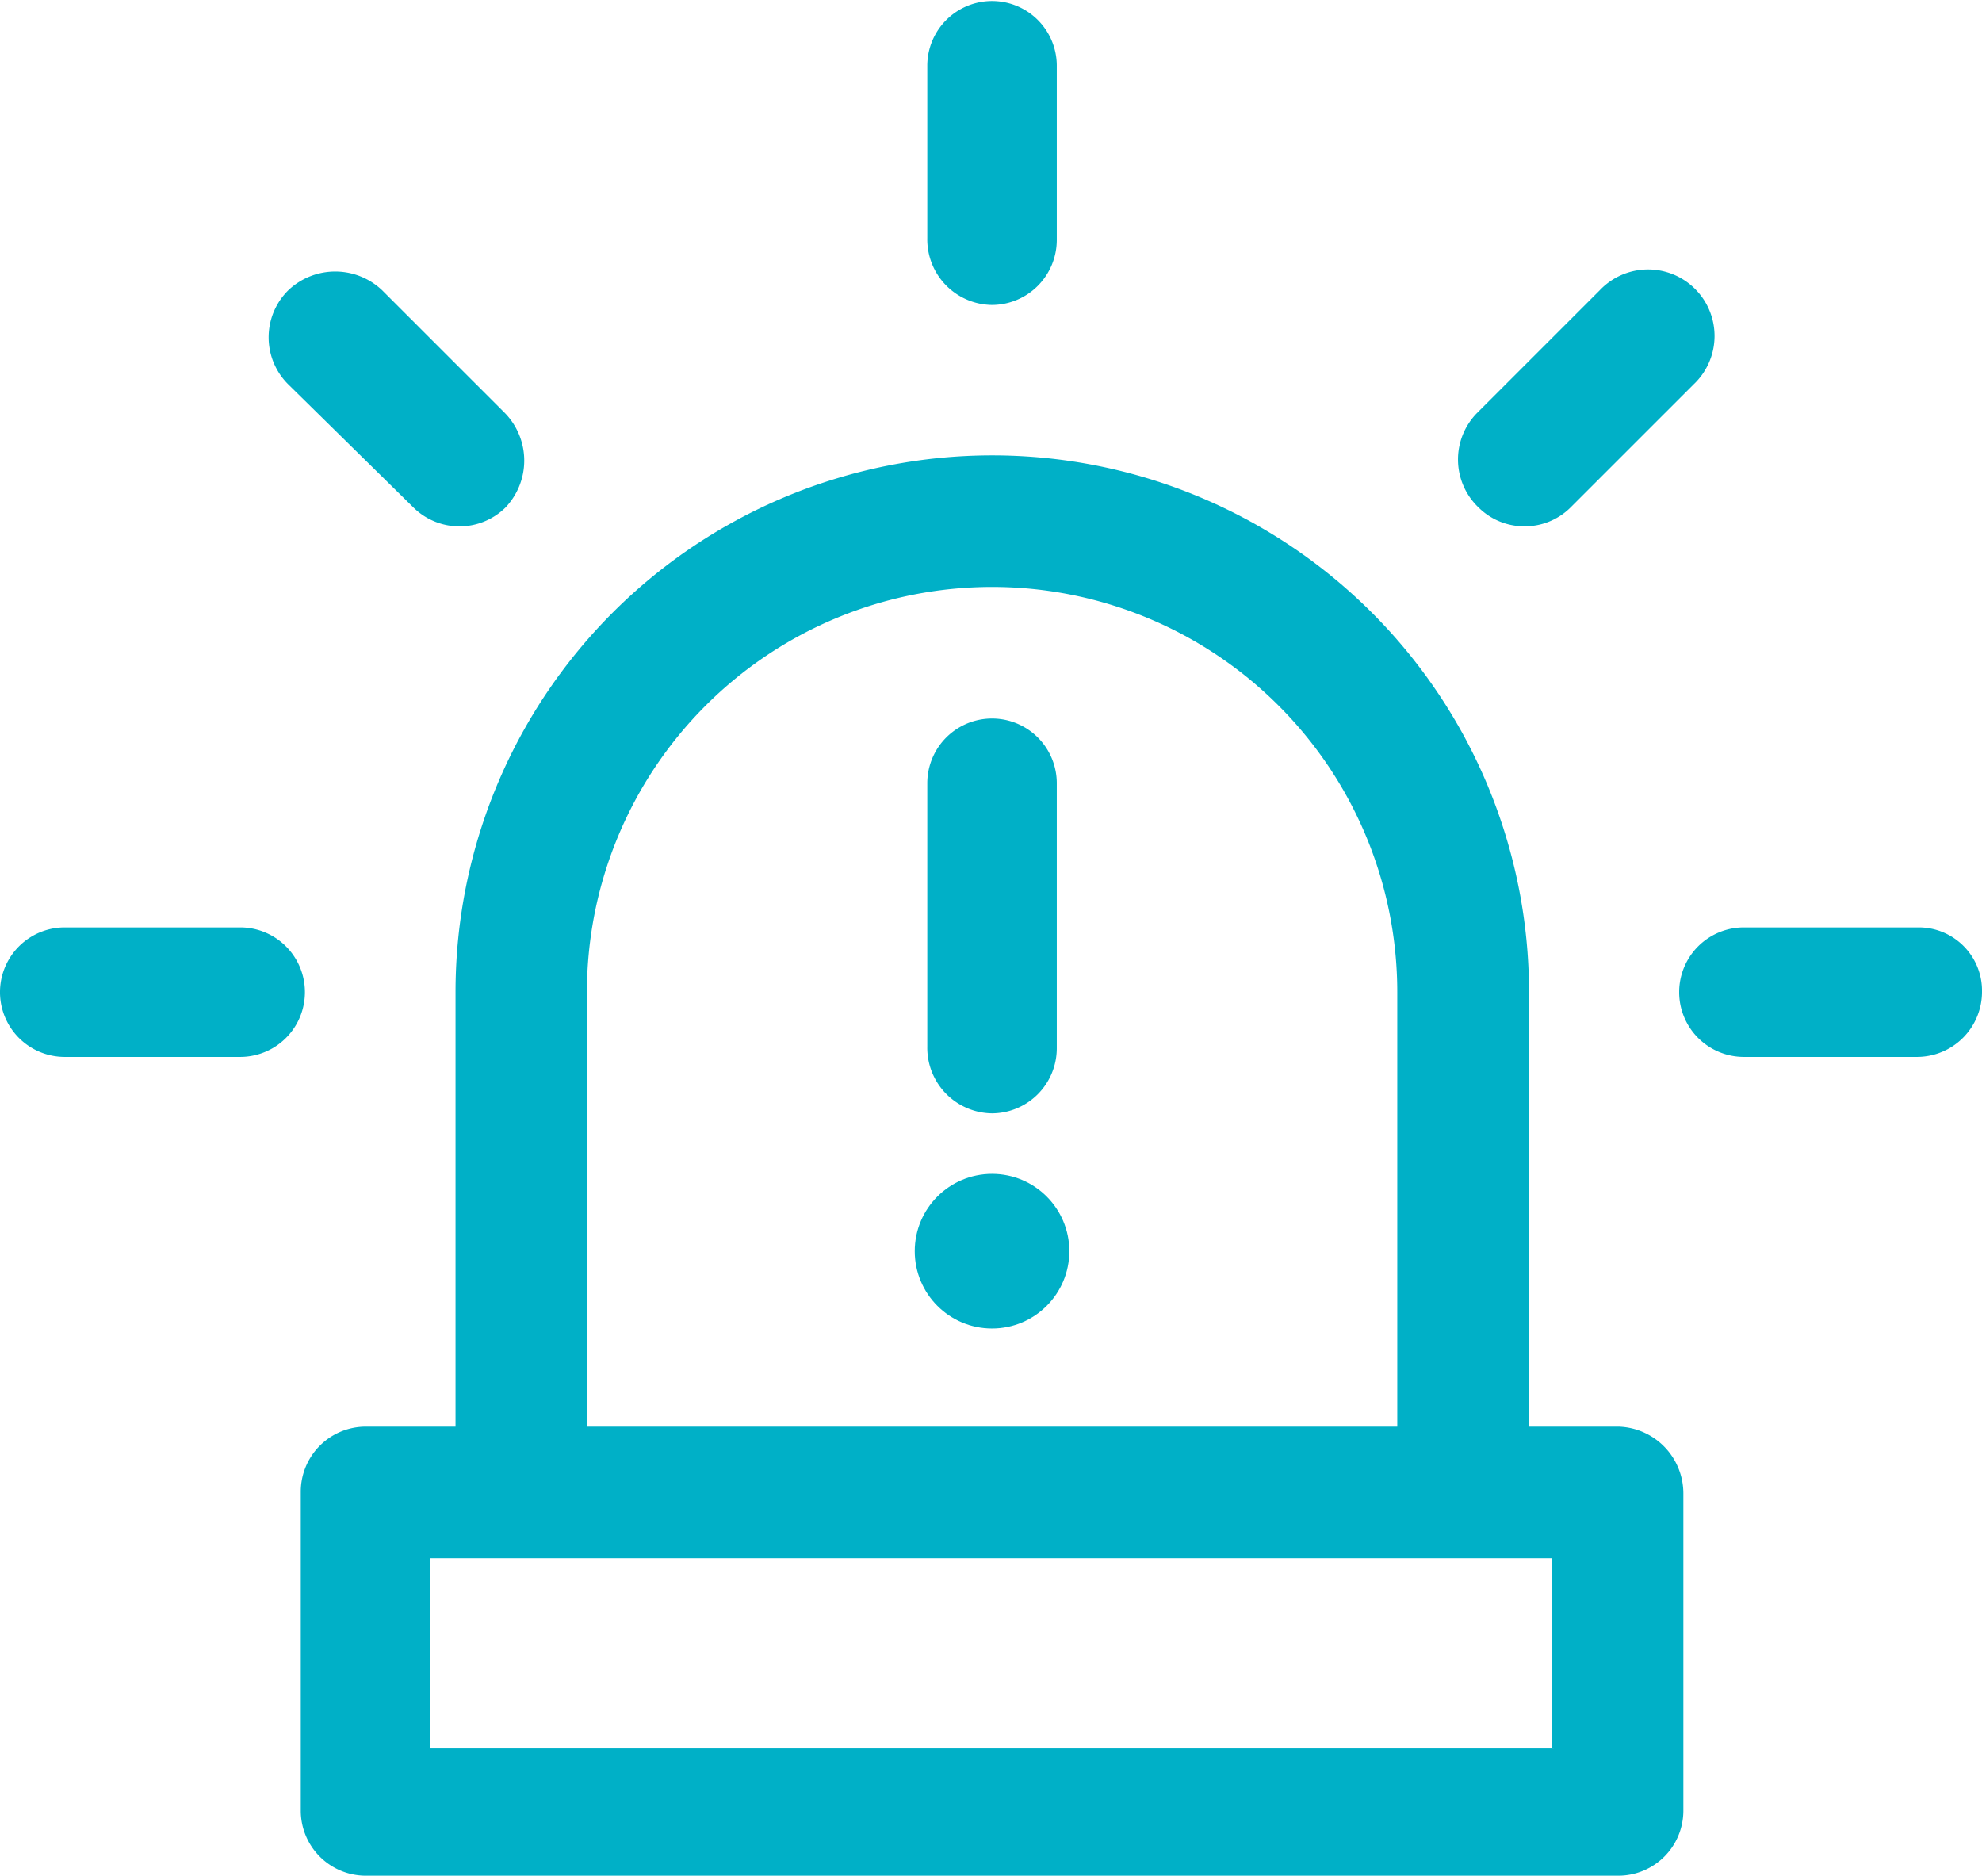
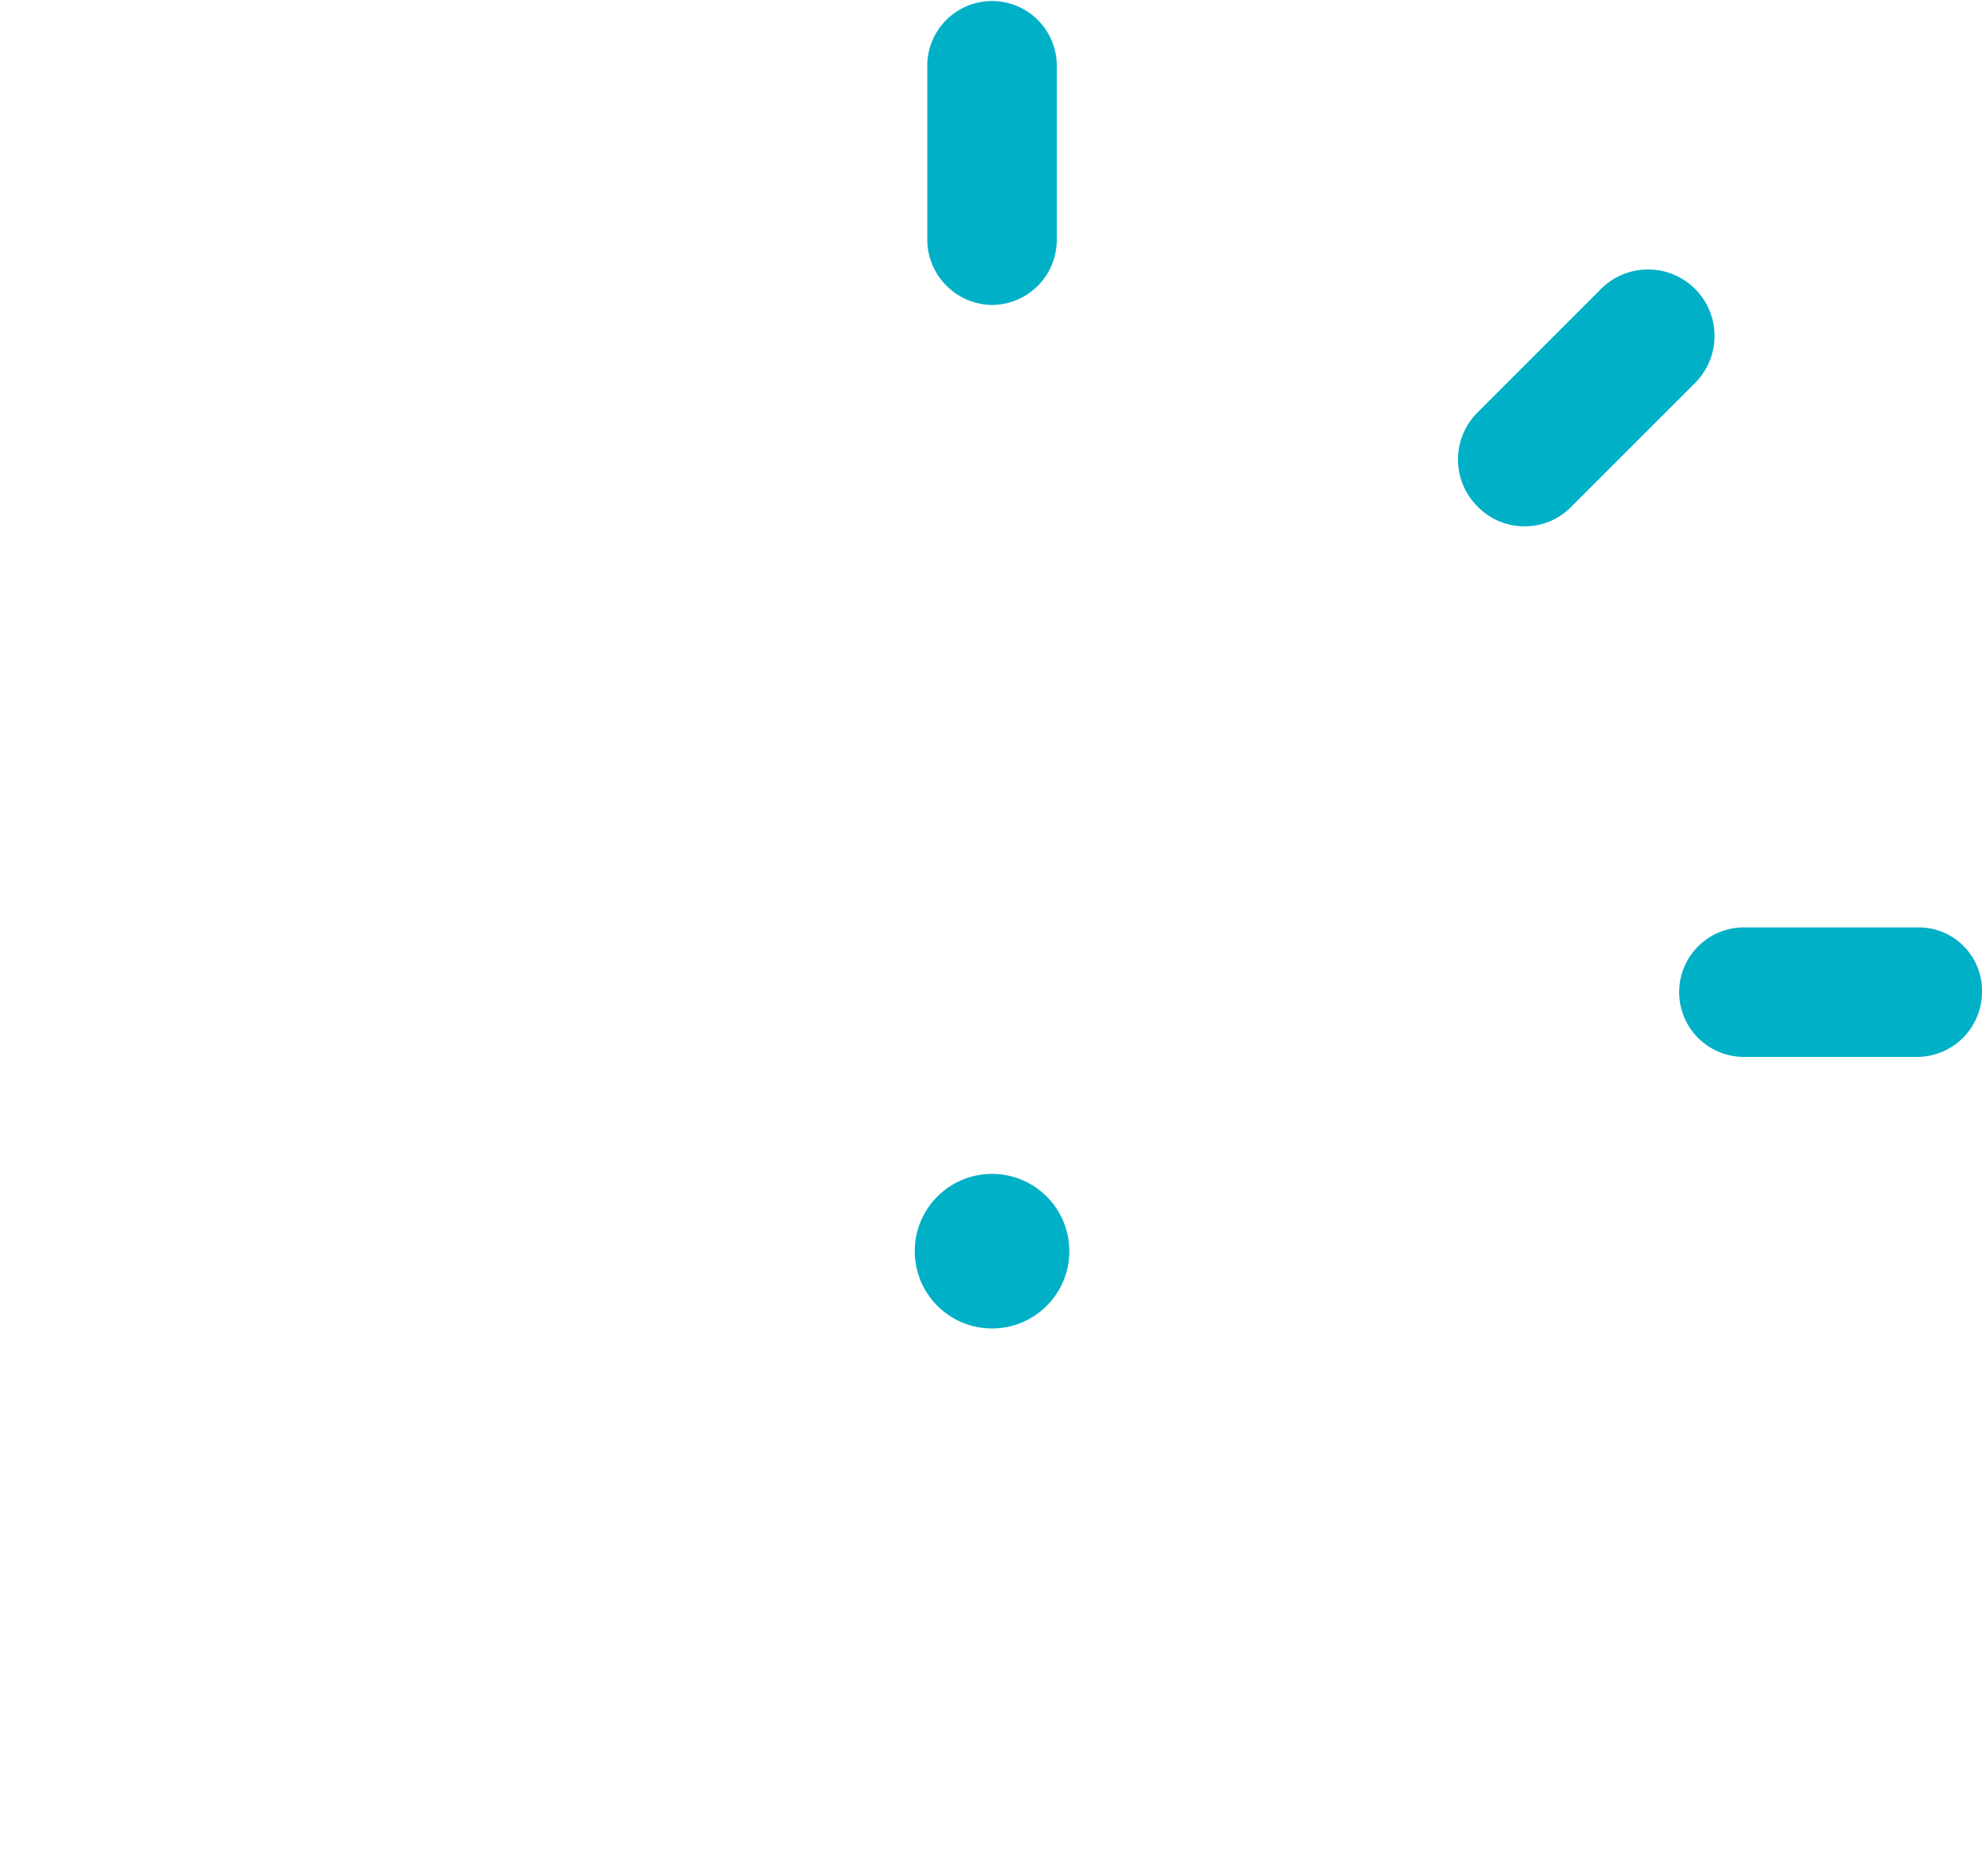
<svg xmlns="http://www.w3.org/2000/svg" width="35.387" height="33.485" viewBox="0 0 35.387 33.485">
  <g id="noun_urgent_3918077" transform="translate(-2.5 -5)">
    <g id="Group_1547" data-name="Group 1547" transform="translate(2.5 5)">
      <path id="Path_2009" data-name="Path 2009" d="M48.056,10.444a1.162,1.162,0,0,0,1.156-1.156V6.193A1.156,1.156,0,1,0,46.9,6.156V9.251A1.17,1.17,0,0,0,48.056,10.444Z" transform="translate(-30.344 -5)" fill="#00b0c7" />
-       <path id="Path_2010" data-name="Path 2010" d="M17.949,22.214a1.17,1.17,0,0,0,1.641,0,1.216,1.216,0,0,0,0-1.678l-2.2-2.2a1.216,1.216,0,0,0-1.678,0,1.181,1.181,0,0,0,0,1.678Z" transform="translate(-10.566 -13.153)" fill="#00b0c7" />
-       <path id="Path_2011" data-name="Path 2011" d="M6.788,49.4H3.656a1.156,1.156,0,0,0,0,2.312H6.788a1.156,1.156,0,0,0,0-2.312Z" transform="translate(-2.5 -32.844)" fill="#00b0c7" />
      <path id="Path_2012" data-name="Path 2012" d="M87.188,49.4H84.056a1.156,1.156,0,1,0,0,2.312h3.095a1.162,1.162,0,0,0,1.156-1.156A1.13,1.13,0,0,0,87.188,49.4Z" transform="translate(-52.92 -32.844)" fill="#00b0c7" />
      <path id="Path_2013" data-name="Path 2013" d="M73.5,22.549a1.157,1.157,0,0,0,.82-.336l2.2-2.2a1.187,1.187,0,1,0-1.678-1.678l-2.2,2.2a1.183,1.183,0,0,0,.037,1.678A1.157,1.157,0,0,0,73.5,22.549Z" transform="translate(-46.28 -13.153)" fill="#00b0c7" />
-       <path id="Path_2014" data-name="Path 2014" d="M40.429,44.139h-1.6V36.383a9.583,9.583,0,1,0-19.166,0v7.756h-1.6A1.162,1.162,0,0,0,16.9,45.3V51a1.162,1.162,0,0,0,1.156,1.156H40.429A1.162,1.162,0,0,0,41.585,51V45.332A1.194,1.194,0,0,0,40.429,44.139Zm-18.42-7.756a7.234,7.234,0,1,1,14.468,0v7.756H22.009Zm17.265,13.5H19.212V46.488H39.236v3.393Z" transform="translate(-11.53 -18.671)" fill="#00b0c7" />
-       <path id="Path_2015" data-name="Path 2015" d="M48.056,46.448a1.162,1.162,0,0,0,1.156-1.156V40.556a1.156,1.156,0,1,0-2.312,0v4.7A1.17,1.17,0,0,0,48.056,46.448Z" transform="translate(-30.344 -26.573)" fill="#00b0c7" />
      <circle id="Ellipse_160" data-name="Ellipse 160" cx="1.38" cy="1.38" r="1.38" transform="translate(16.332 20.956)" fill="#00b0c7" />
    </g>
  </g>
</svg>